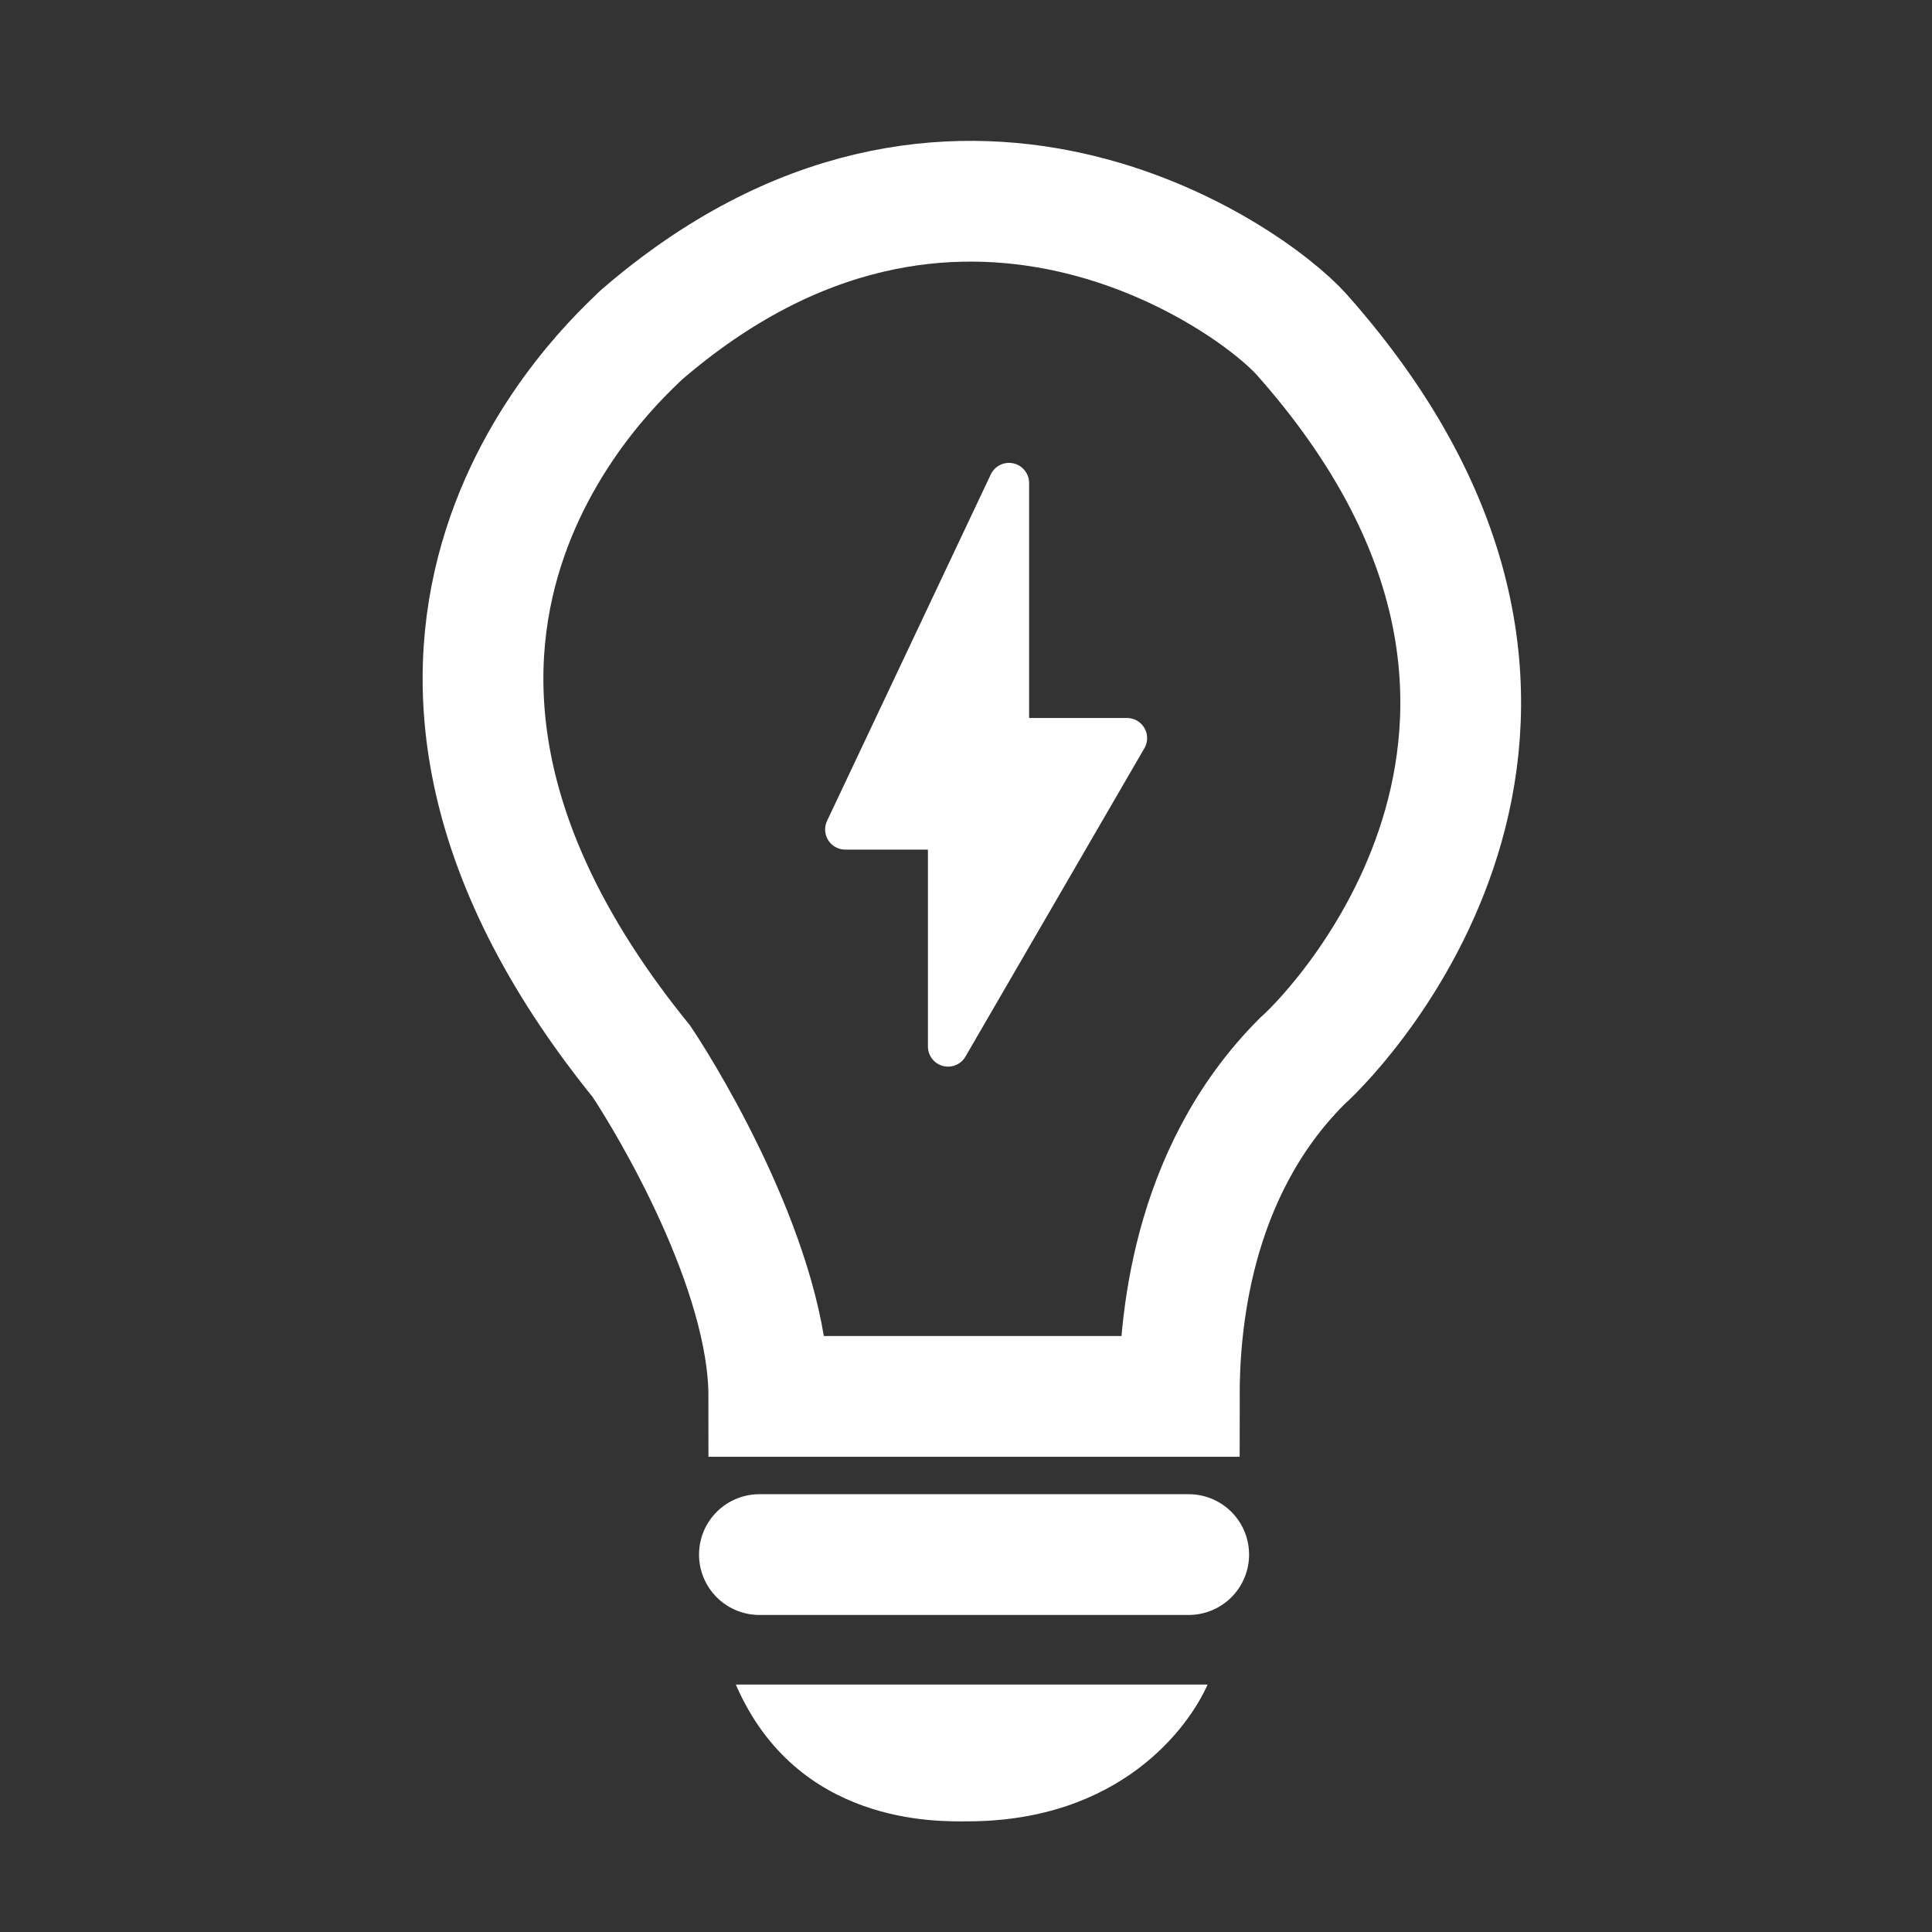
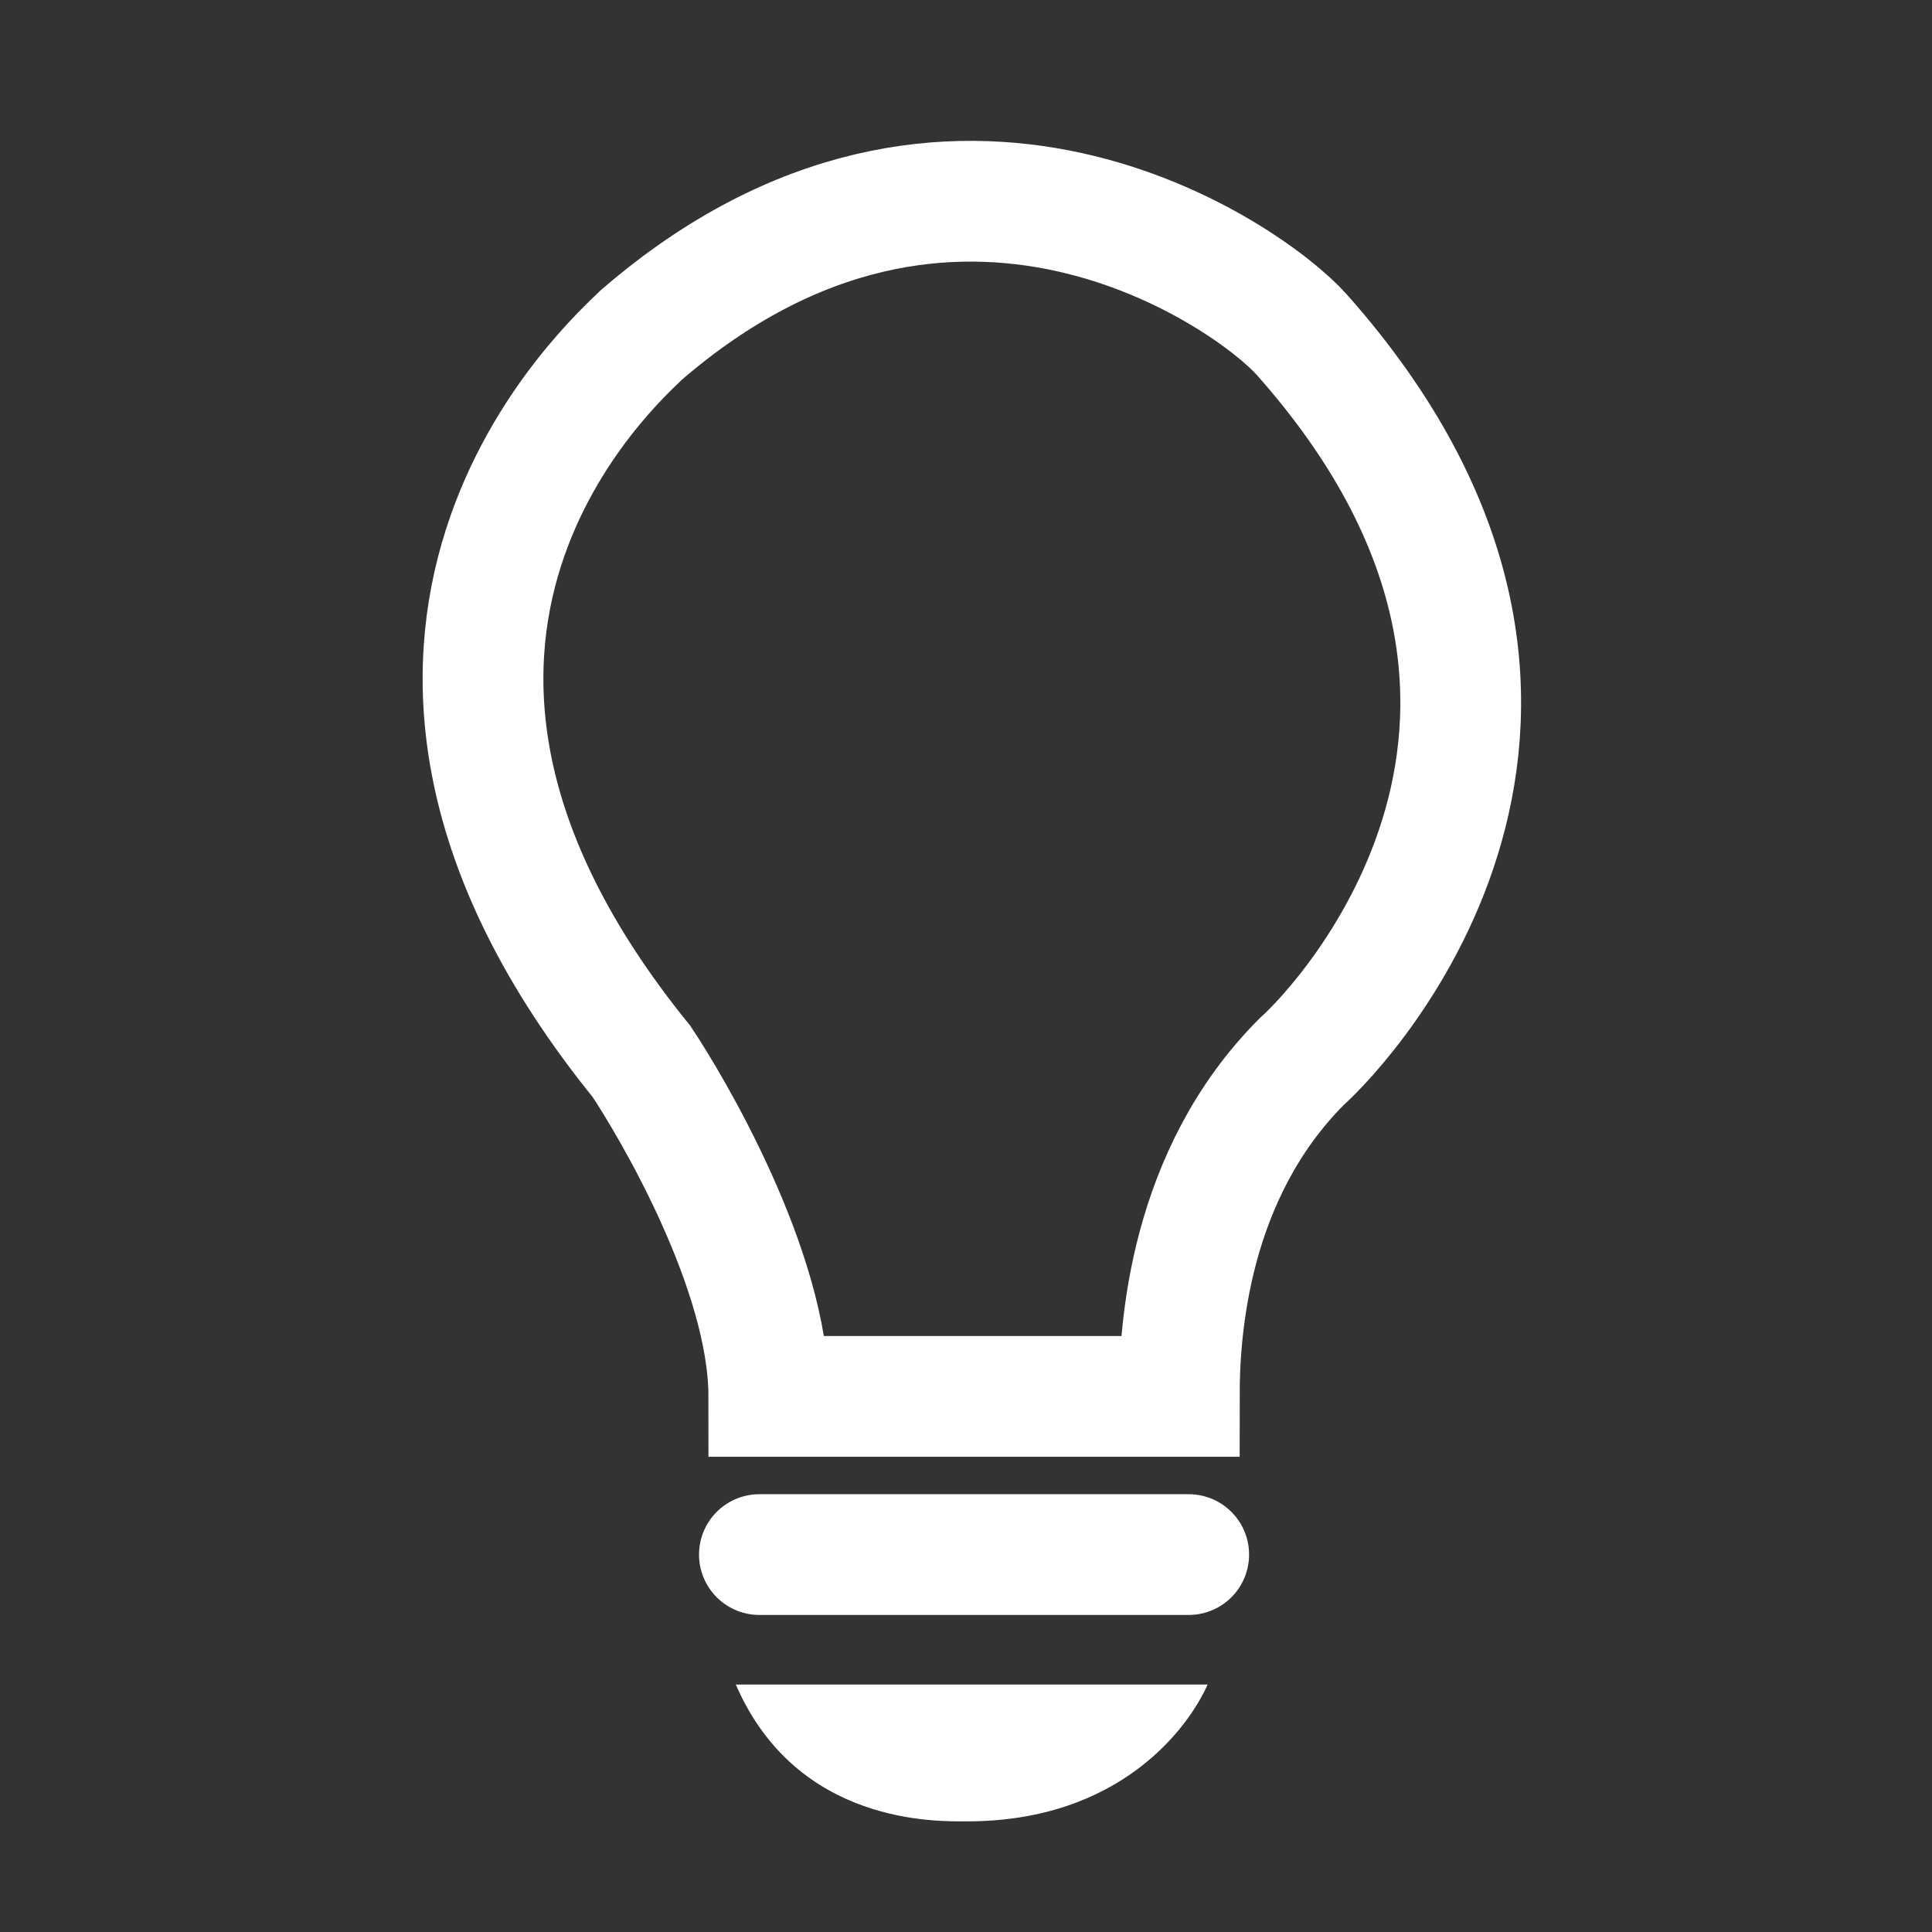
<svg xmlns="http://www.w3.org/2000/svg" width="48" height="48" viewBox="0 0 48 48" fill="none">
  <rect x="0" y="0" width="48" height="48" fill="#333333" stroke="none" />
-   <path d="M25.068 12V18.338H28L23.554 26V20.608H21L25.068 12Z" fill="white" stroke="white" stroke-linejoin="round" />
  <path d="M18.867 38.623H29.533M29.299 34.693C29.299 33.052 29.533 29.184 32.346 26.37C33.401 25.433 40.669 17.697 32.346 8.319C31.057 6.866 23.672 1.638 15.937 8.319C15.351 8.906 7.38 15.821 15.937 26.37C16.64 27.425 19.101 31.528 19.101 34.693H29.299Z" stroke="white" stroke-width="3" stroke-linecap="round" />
  <path d="M30.003 41.852H18.281C19.805 45.368 23.322 45.251 24.025 45.251C27.844 45.251 29.534 42.907 30.003 41.852Z" fill="white" />
</svg>